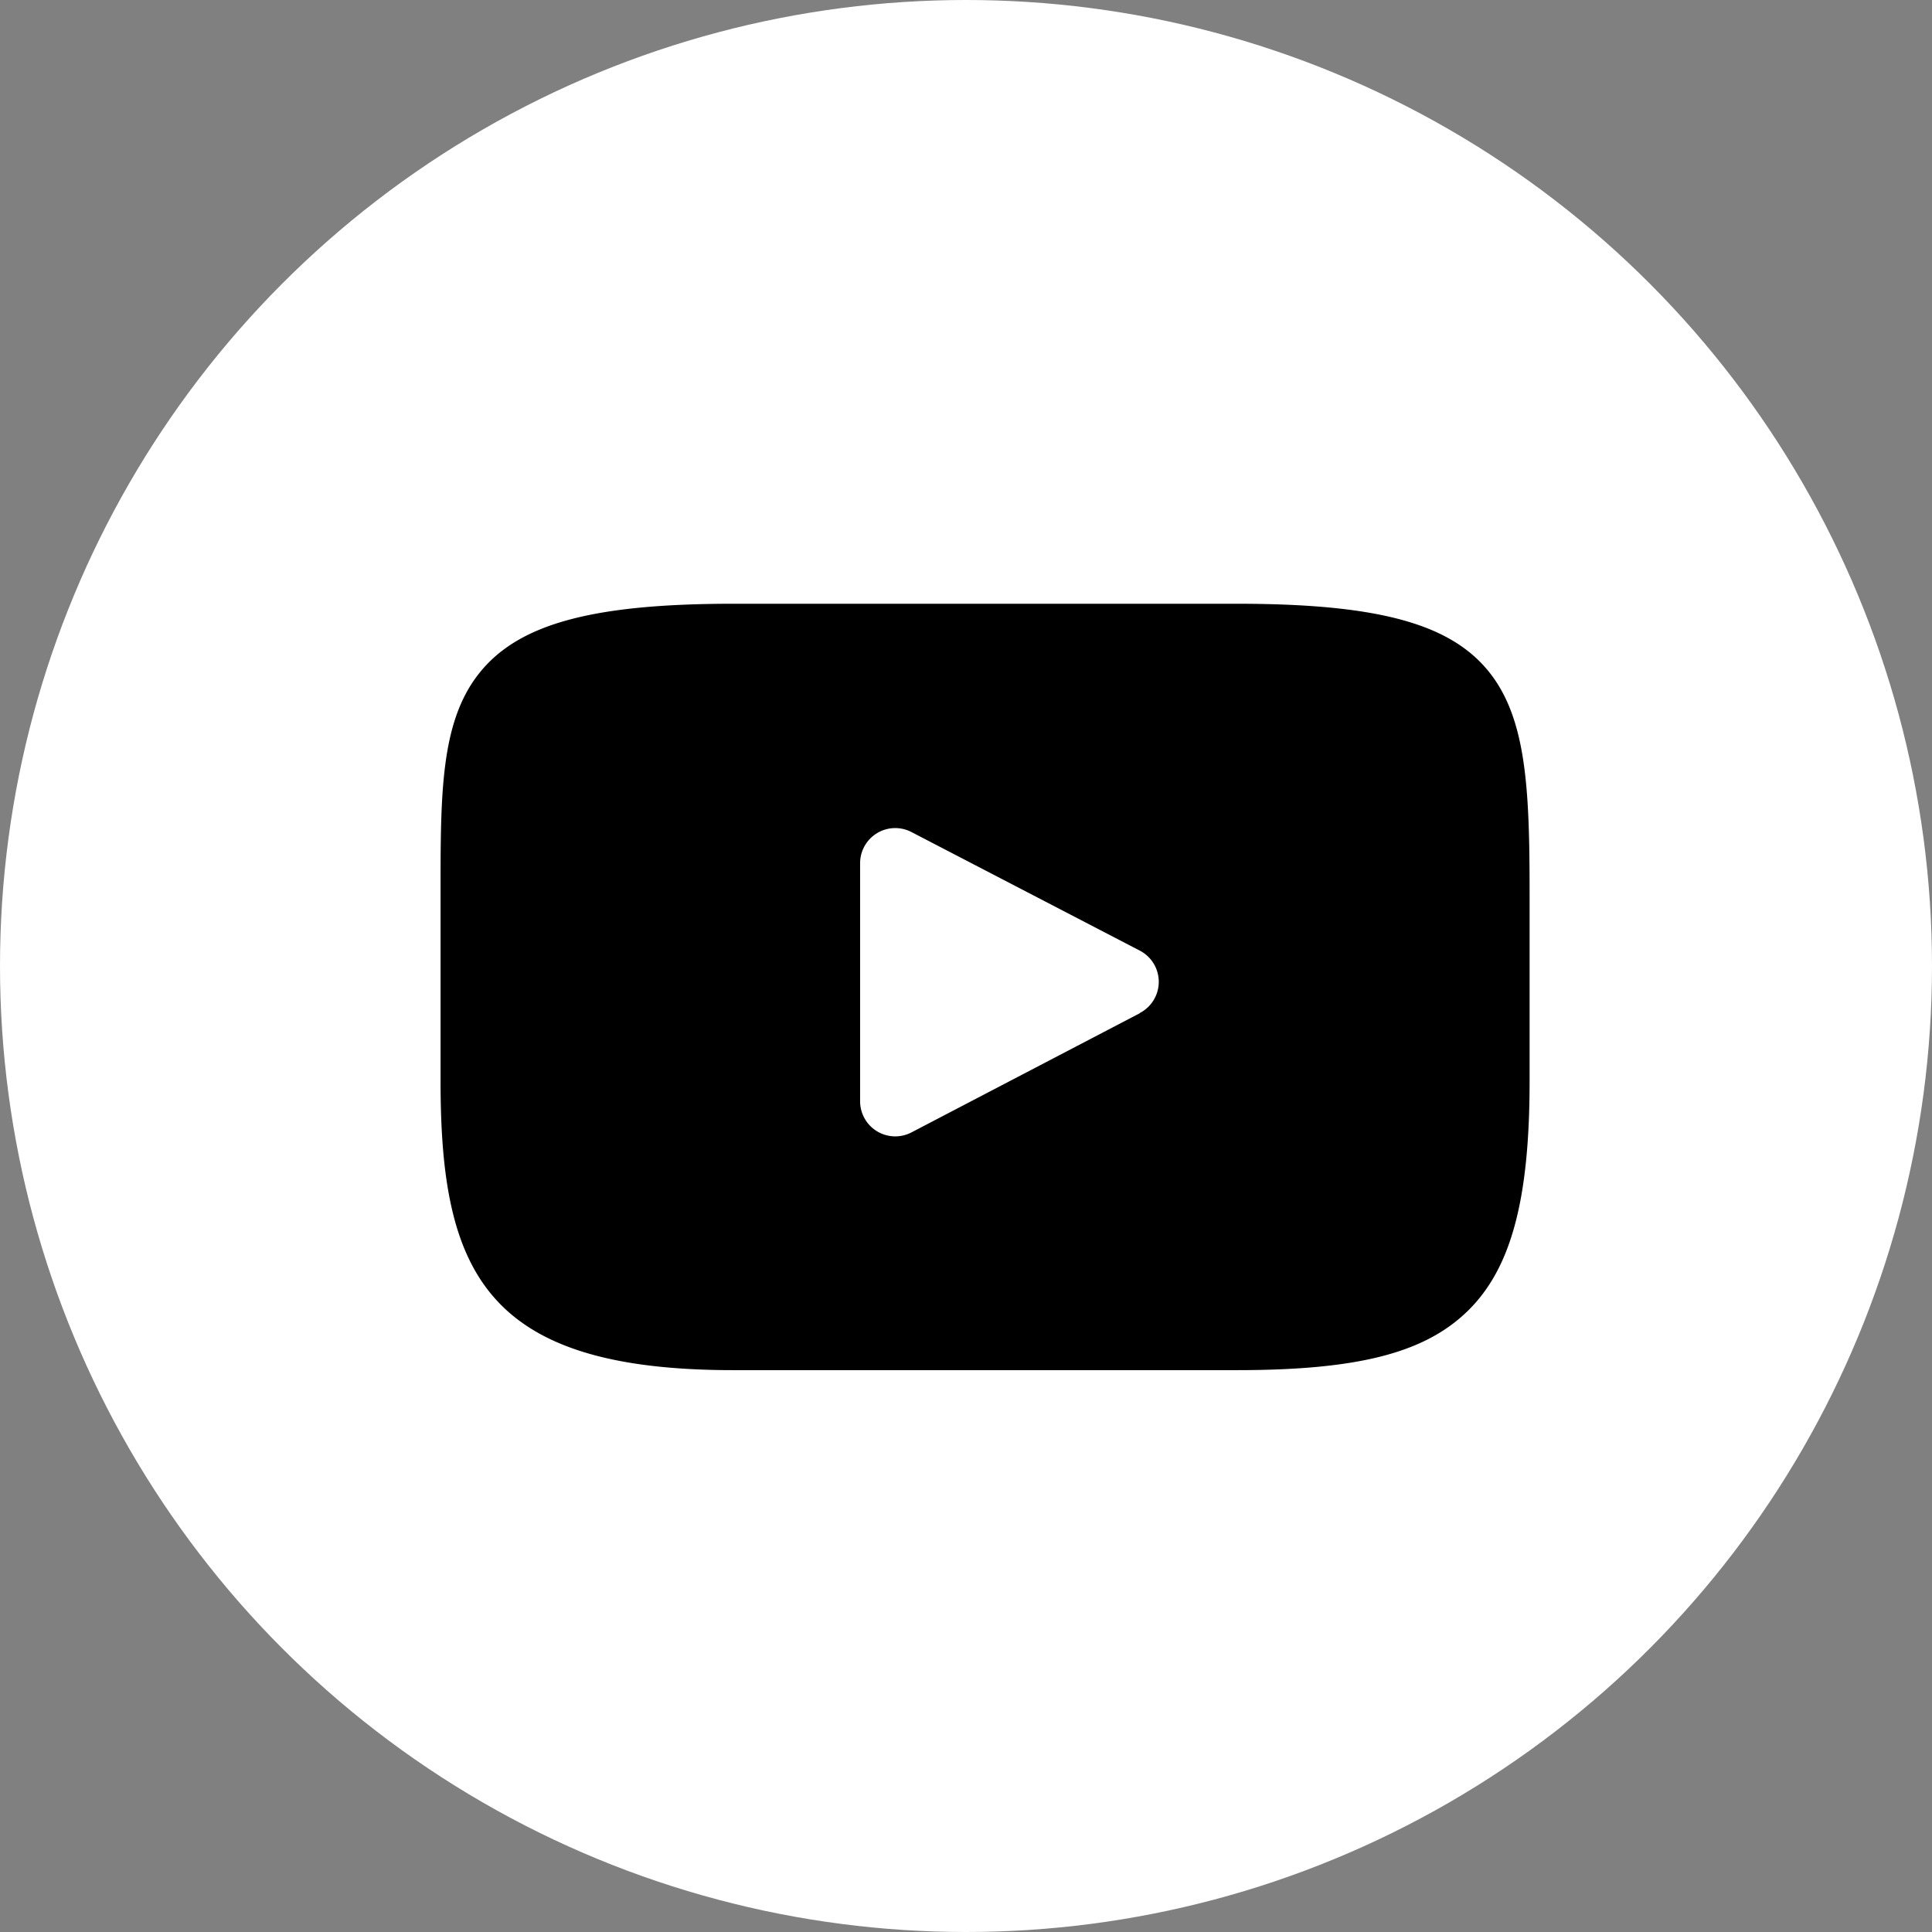
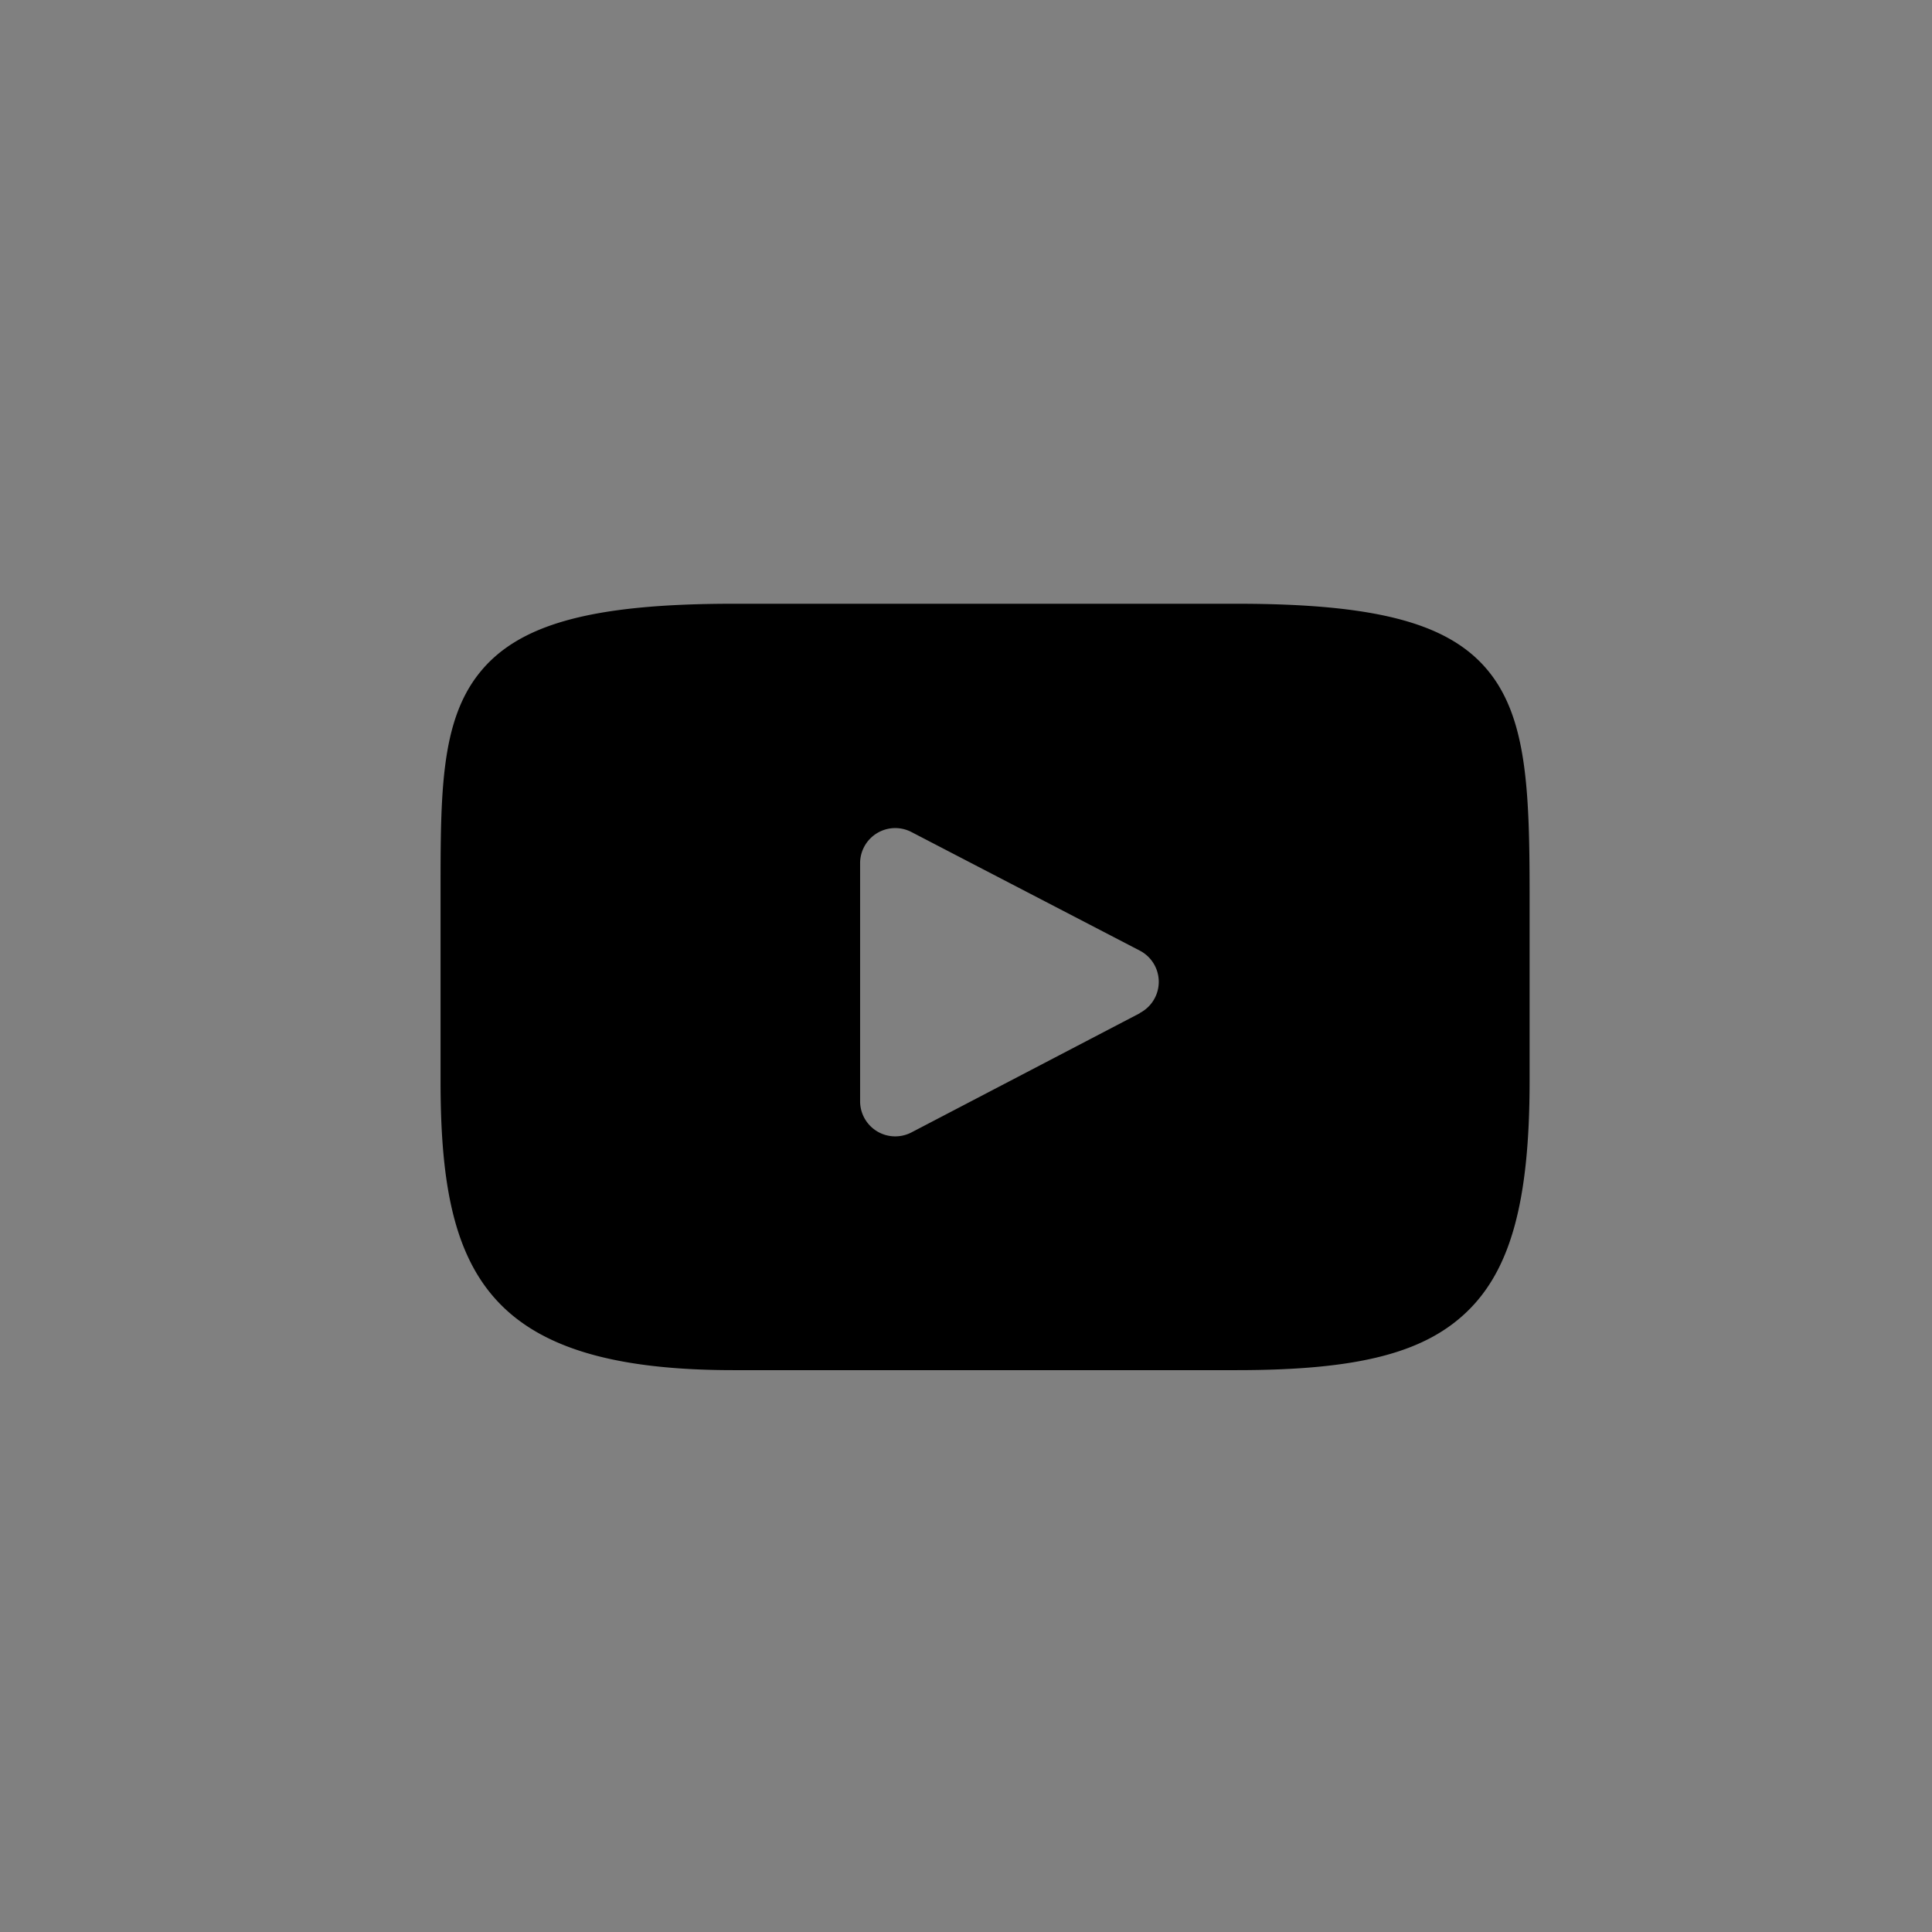
<svg xmlns="http://www.w3.org/2000/svg" width="32" height="32" viewBox="0 0 32 32">
  <rect x="0" y="0" width="32" height="32" fill="#808080" stroke="none" />
  <defs>
    <style>
            .cls-1{fill:#fff}
        </style>
  </defs>
  <g id="insta" transform="translate(-1526 -7810)">
    <g id="그룹_611" data-name="그룹 611">
-       <circle id="타원_1" cx="16" cy="16" r="16" class="cls-1" data-name="타원 1" transform="translate(1526 7810)" />
      <g id="XMLID_822_" transform="translate(1533.297 7774.083)">
        <path id="XMLID_823_" d="M17.334 47.007c-.651-.774-1.853-1.09-4.149-1.09H4.852c-2.348 0-3.571.336-4.219 1.16C0 47.88 0 49.064 0 50.7v3.123c0 3.177.75 4.788 4.852 4.788h8.334c1.991 0 3.094-.279 3.808-.962.732-.7 1.044-1.844 1.044-3.824V50.7c-.001-1.725-.05-2.916-.704-3.693zM11.58 52.7L7.8 54.673a.582.582 0 0 1-.851-.516v-3.943a.582.582 0 0 1 .85-.516l3.784 1.965a.582.582 0 0 1 0 1.032z" />
      </g>
    </g>
  </g>
</svg>